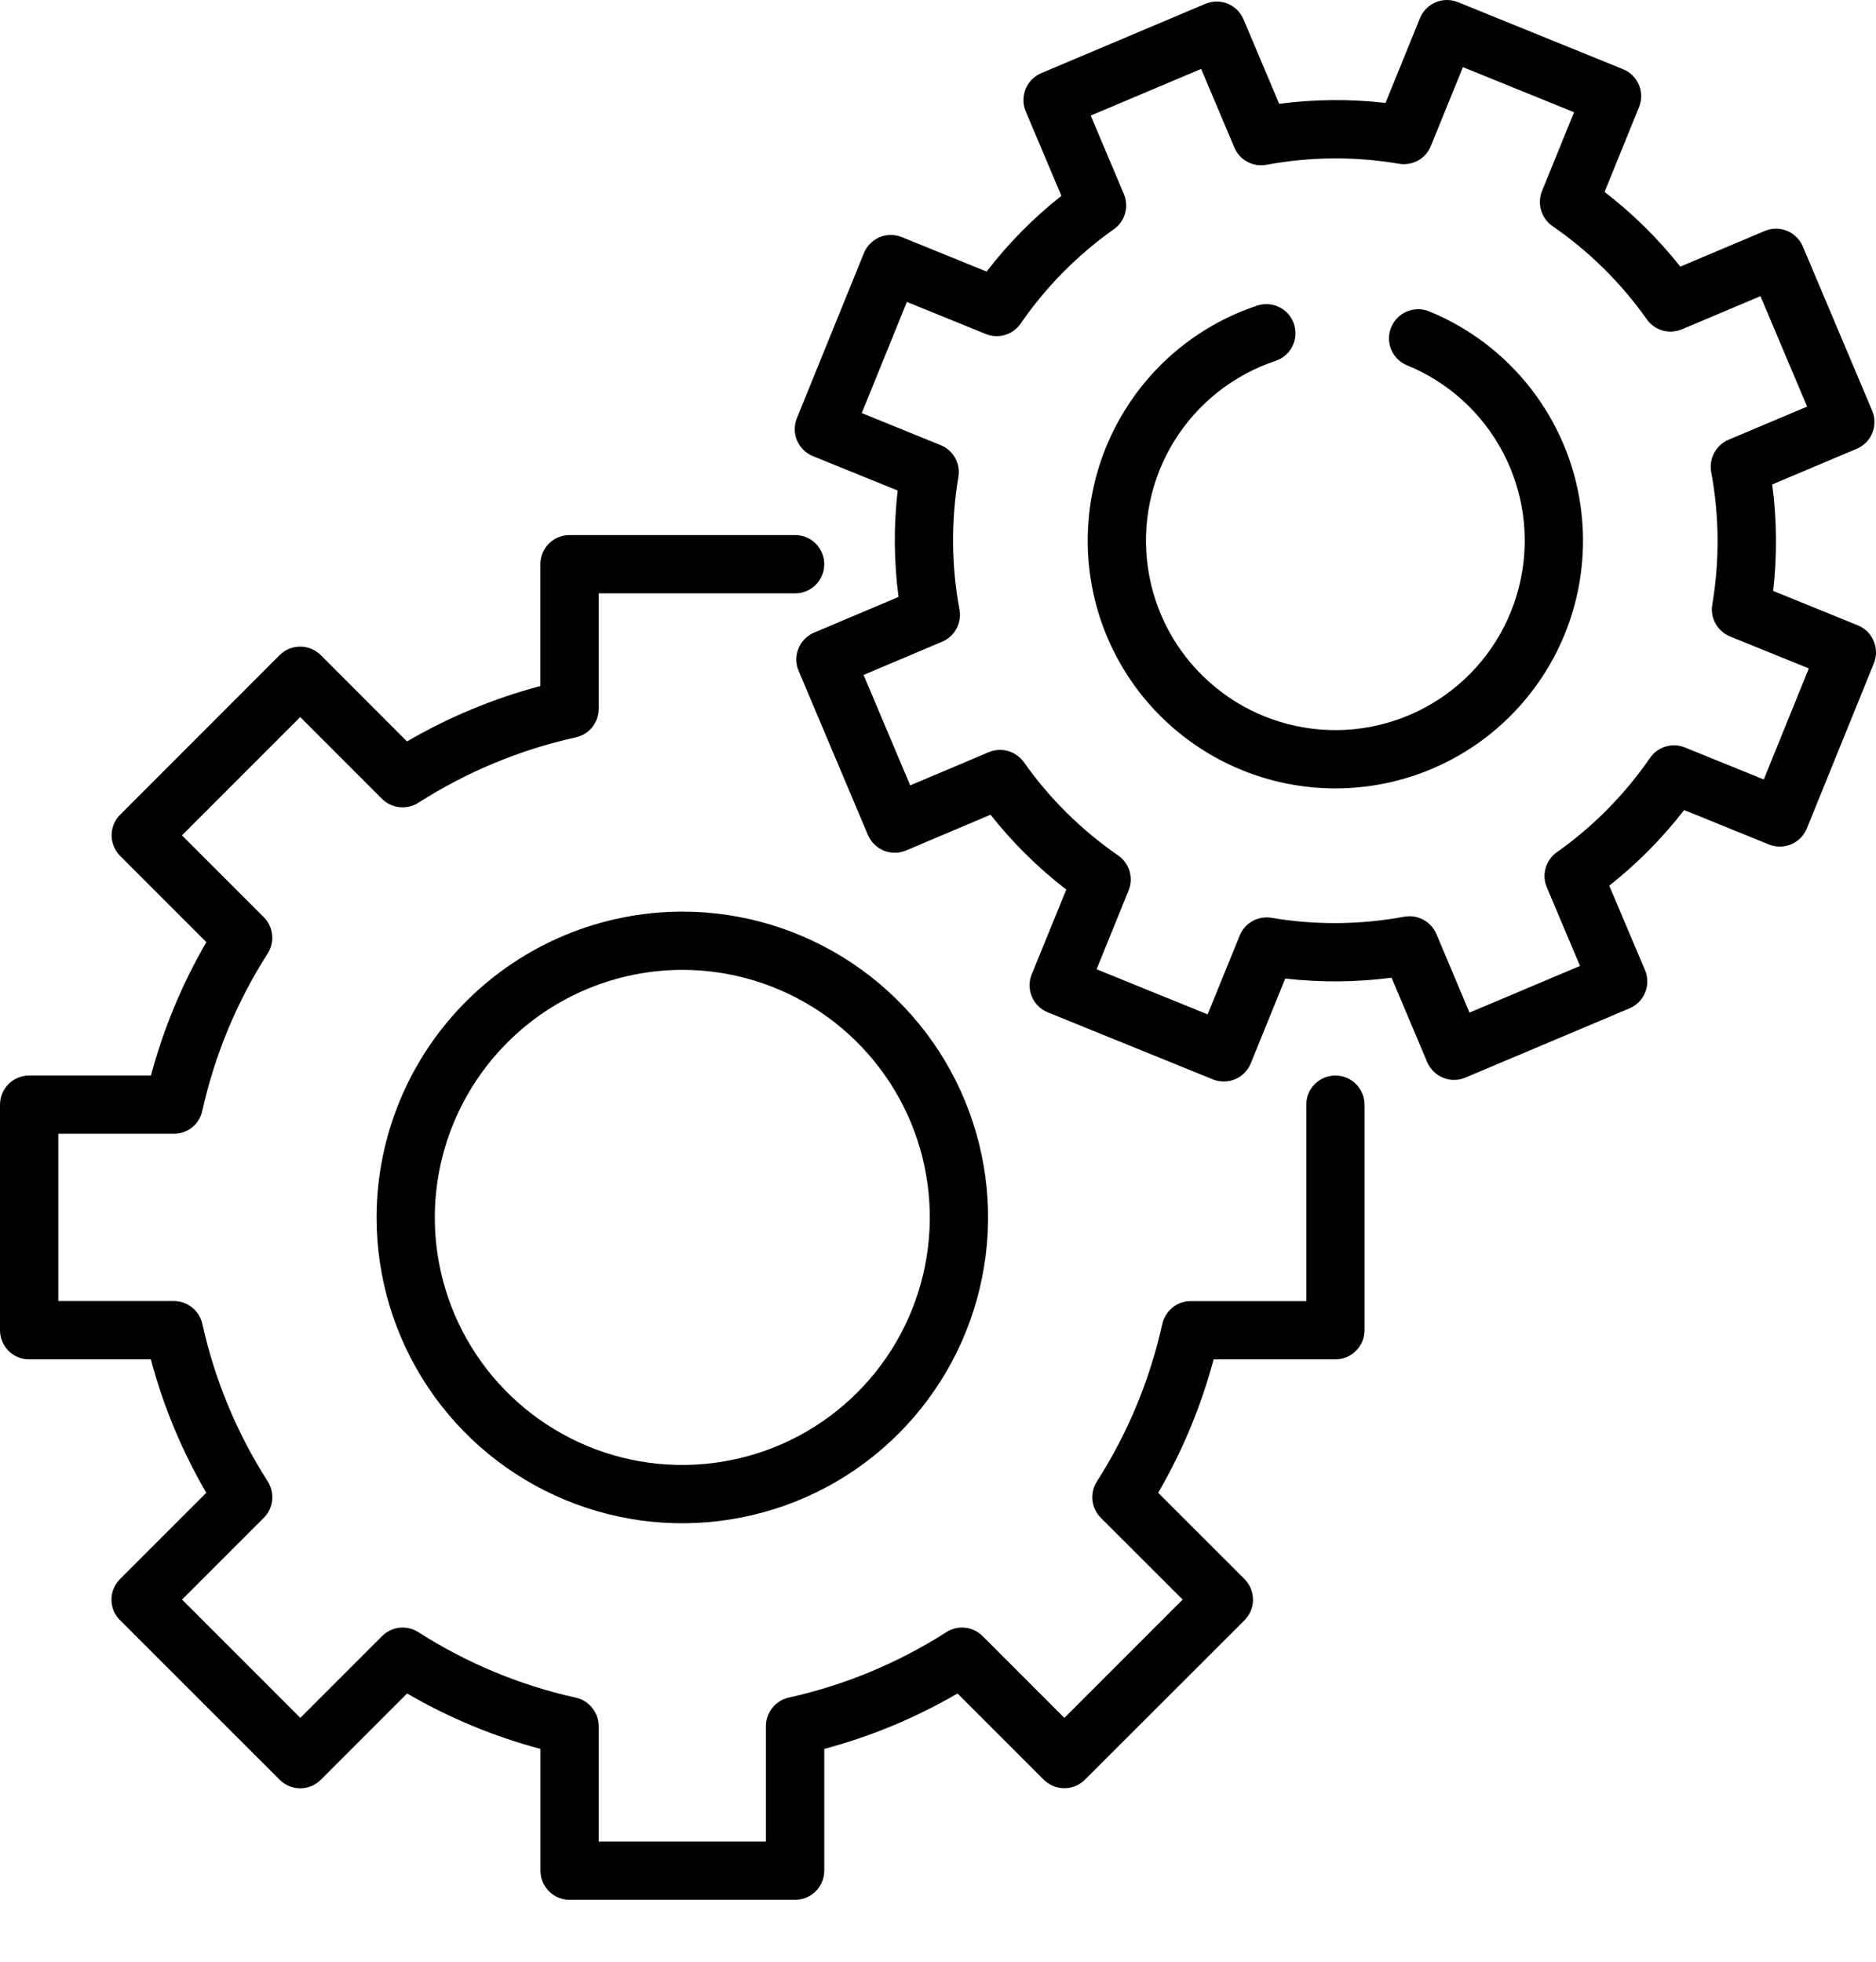
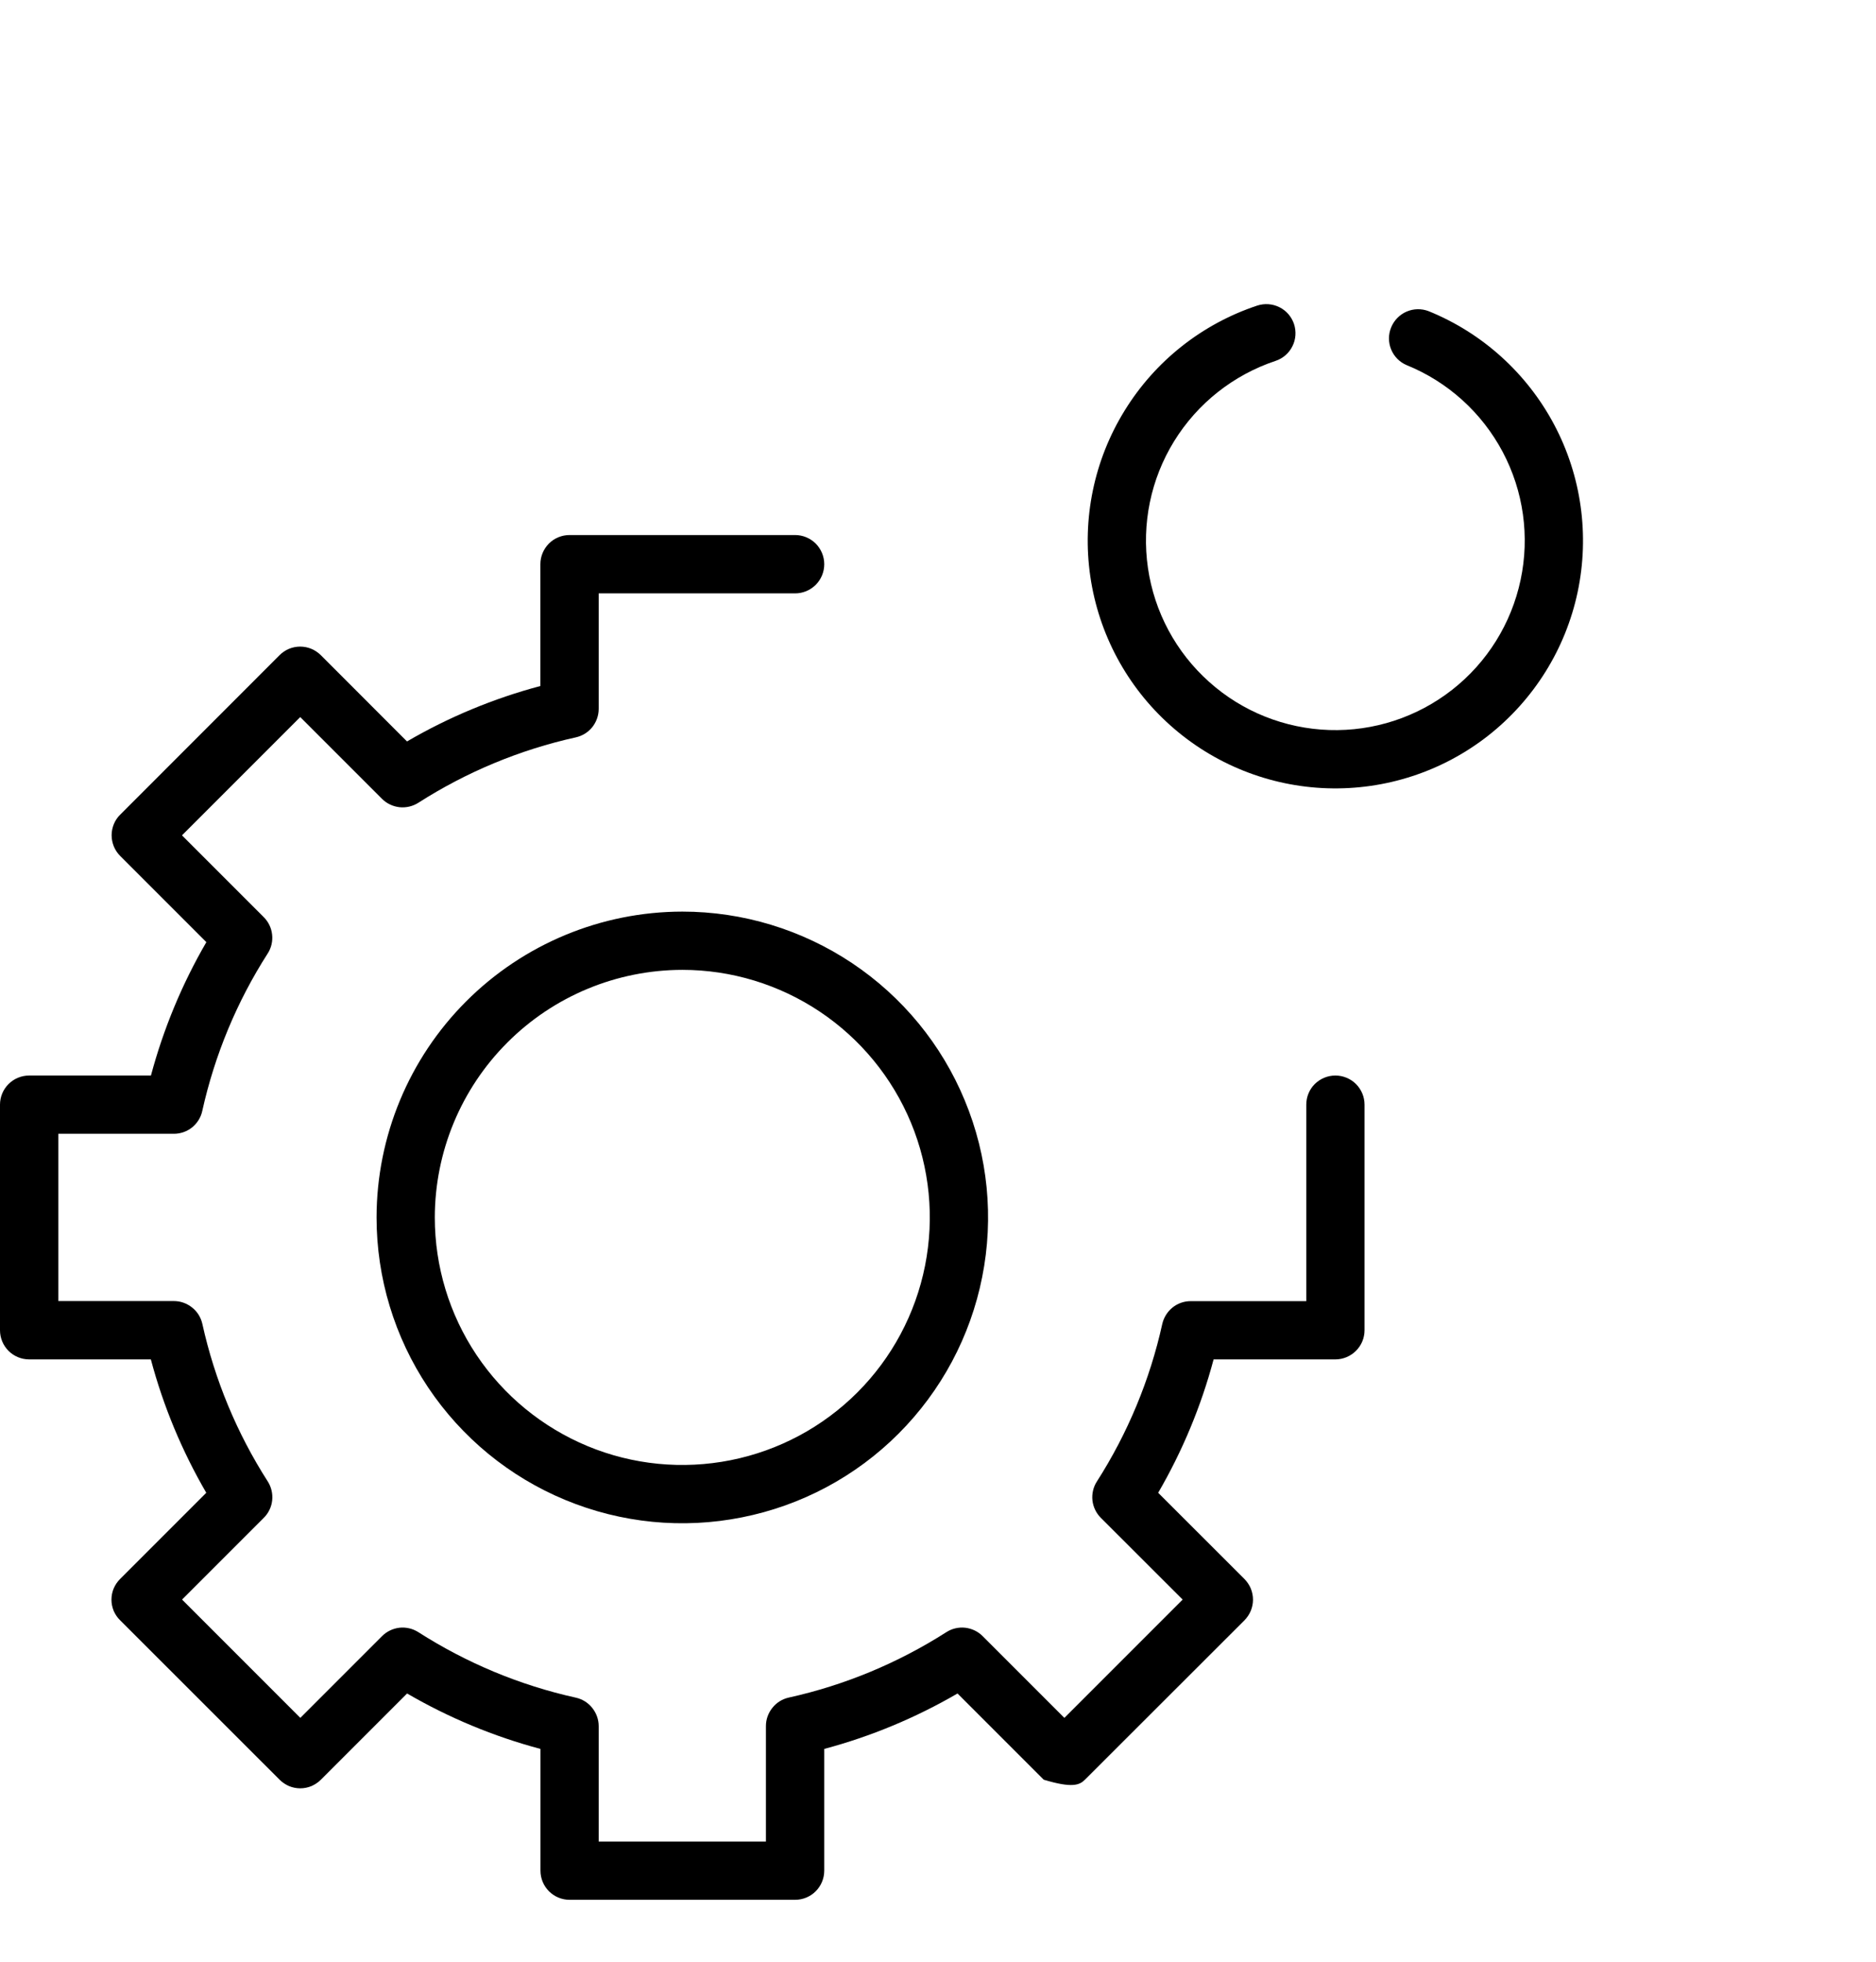
<svg xmlns="http://www.w3.org/2000/svg" width="22" height="23" viewBox="0 0 22 23" fill="none">
-   <path d="M15.66 12.61C15.569 12.61 15.483 12.646 15.418 12.71C15.354 12.774 15.319 12.861 15.319 12.951V15.255H13.964C13.886 15.255 13.811 15.281 13.75 15.33C13.69 15.379 13.647 15.447 13.63 15.523C13.485 16.179 13.225 16.804 12.863 17.37C12.821 17.435 12.803 17.513 12.811 17.591C12.82 17.668 12.854 17.74 12.909 17.795L13.869 18.754L12.482 20.141L11.523 19.182C11.468 19.127 11.396 19.093 11.318 19.084C11.241 19.076 11.163 19.094 11.098 19.136C10.531 19.498 9.906 19.758 9.25 19.903C9.174 19.92 9.106 19.962 9.058 20.023C9.009 20.084 8.982 20.159 8.982 20.237V21.591H7.021V20.238C7.021 20.16 6.994 20.085 6.945 20.024C6.897 19.963 6.829 19.921 6.753 19.904C6.097 19.759 5.472 19.498 4.906 19.136C4.84 19.094 4.762 19.076 4.685 19.084C4.608 19.093 4.536 19.127 4.481 19.182L3.522 20.141L2.135 18.754L3.094 17.795C3.149 17.74 3.184 17.668 3.192 17.59C3.2 17.513 3.182 17.435 3.14 17.369C2.778 16.804 2.518 16.178 2.373 15.522C2.356 15.446 2.314 15.378 2.253 15.33C2.192 15.281 2.117 15.254 2.039 15.254H0.684V13.293H2.039C2.116 13.293 2.192 13.267 2.253 13.218C2.313 13.169 2.356 13.101 2.372 13.025C2.518 12.369 2.777 11.744 3.14 11.178C3.182 11.112 3.2 11.034 3.191 10.957C3.183 10.88 3.148 10.808 3.093 10.753L2.134 9.794L3.521 8.407L4.48 9.366C4.535 9.421 4.607 9.455 4.685 9.464C4.762 9.472 4.84 9.454 4.906 9.412C5.472 9.05 6.097 8.79 6.753 8.645C6.829 8.628 6.897 8.586 6.946 8.525C6.994 8.464 7.021 8.389 7.021 8.311V6.957H9.324C9.415 6.957 9.501 6.921 9.566 6.857C9.63 6.793 9.666 6.706 9.666 6.615C9.666 6.524 9.63 6.438 9.566 6.373C9.501 6.309 9.415 6.273 9.324 6.273H6.679C6.588 6.273 6.501 6.309 6.437 6.373C6.373 6.438 6.337 6.524 6.337 6.615V8.043C5.789 8.189 5.263 8.407 4.773 8.693L3.762 7.681C3.73 7.65 3.692 7.624 3.651 7.607C3.61 7.59 3.565 7.581 3.52 7.581C3.475 7.581 3.431 7.59 3.389 7.607C3.348 7.624 3.31 7.65 3.279 7.681L1.409 9.552C1.377 9.583 1.352 9.621 1.335 9.662C1.318 9.704 1.309 9.748 1.309 9.793C1.309 9.838 1.318 9.882 1.335 9.924C1.352 9.965 1.377 10.003 1.409 10.035L2.42 11.046C2.135 11.536 1.917 12.062 1.77 12.61H0.342C0.251 12.61 0.164 12.646 0.1 12.71C0.036 12.774 0 12.861 0 12.951V15.596C7.24484e-05 15.687 0.036 15.774 0.1 15.838C0.164 15.902 0.251 15.938 0.342 15.938H1.769C1.915 16.486 2.134 17.012 2.419 17.502L1.408 18.513C1.376 18.545 1.351 18.582 1.333 18.624C1.316 18.665 1.307 18.71 1.307 18.755C1.307 18.8 1.316 18.844 1.333 18.886C1.351 18.927 1.376 18.965 1.408 18.996L3.279 20.866C3.311 20.898 3.349 20.923 3.39 20.941C3.432 20.958 3.476 20.967 3.521 20.967C3.566 20.967 3.61 20.958 3.652 20.941C3.693 20.923 3.731 20.898 3.763 20.866L4.774 19.855C5.264 20.14 5.79 20.359 6.338 20.505V21.932C6.338 22.023 6.374 22.11 6.438 22.174C6.502 22.238 6.589 22.274 6.679 22.274H9.324C9.415 22.274 9.502 22.238 9.566 22.174C9.63 22.11 9.666 22.023 9.666 21.932V20.505C10.213 20.359 10.739 20.14 11.229 19.855L12.24 20.866C12.305 20.93 12.391 20.966 12.482 20.966C12.572 20.966 12.659 20.93 12.723 20.866L14.594 18.997C14.625 18.965 14.651 18.927 14.668 18.886C14.685 18.844 14.694 18.8 14.694 18.755C14.694 18.71 14.685 18.666 14.668 18.624C14.651 18.583 14.625 18.545 14.594 18.513L13.582 17.502C13.867 17.012 14.086 16.486 14.232 15.938H15.66C15.75 15.938 15.837 15.902 15.901 15.838C15.966 15.774 16.002 15.687 16.002 15.596V12.951C16.002 12.861 15.966 12.774 15.902 12.71C15.838 12.646 15.751 12.61 15.66 12.61Z" fill="black" />
+   <path d="M15.66 12.61C15.569 12.61 15.483 12.646 15.418 12.71C15.354 12.774 15.319 12.861 15.319 12.951V15.255H13.964C13.886 15.255 13.811 15.281 13.75 15.33C13.69 15.379 13.647 15.447 13.63 15.523C13.485 16.179 13.225 16.804 12.863 17.37C12.821 17.435 12.803 17.513 12.811 17.591C12.82 17.668 12.854 17.74 12.909 17.795L13.869 18.754L12.482 20.141L11.523 19.182C11.468 19.127 11.396 19.093 11.318 19.084C11.241 19.076 11.163 19.094 11.098 19.136C10.531 19.498 9.906 19.758 9.25 19.903C9.174 19.92 9.106 19.962 9.058 20.023C9.009 20.084 8.982 20.159 8.982 20.237V21.591H7.021V20.238C7.021 20.16 6.994 20.085 6.945 20.024C6.897 19.963 6.829 19.921 6.753 19.904C6.097 19.759 5.472 19.498 4.906 19.136C4.84 19.094 4.762 19.076 4.685 19.084C4.608 19.093 4.536 19.127 4.481 19.182L3.522 20.141L2.135 18.754L3.094 17.795C3.149 17.74 3.184 17.668 3.192 17.59C3.2 17.513 3.182 17.435 3.14 17.369C2.778 16.804 2.518 16.178 2.373 15.522C2.356 15.446 2.314 15.378 2.253 15.33C2.192 15.281 2.117 15.254 2.039 15.254H0.684V13.293H2.039C2.116 13.293 2.192 13.267 2.253 13.218C2.313 13.169 2.356 13.101 2.372 13.025C2.518 12.369 2.777 11.744 3.14 11.178C3.182 11.112 3.2 11.034 3.191 10.957C3.183 10.88 3.148 10.808 3.093 10.753L2.134 9.794L3.521 8.407L4.48 9.366C4.535 9.421 4.607 9.455 4.685 9.464C4.762 9.472 4.84 9.454 4.906 9.412C5.472 9.05 6.097 8.79 6.753 8.645C6.829 8.628 6.897 8.586 6.946 8.525C6.994 8.464 7.021 8.389 7.021 8.311V6.957H9.324C9.415 6.957 9.501 6.921 9.566 6.857C9.63 6.793 9.666 6.706 9.666 6.615C9.666 6.524 9.63 6.438 9.566 6.373C9.501 6.309 9.415 6.273 9.324 6.273H6.679C6.588 6.273 6.501 6.309 6.437 6.373C6.373 6.438 6.337 6.524 6.337 6.615V8.043C5.789 8.189 5.263 8.407 4.773 8.693L3.762 7.681C3.73 7.65 3.692 7.624 3.651 7.607C3.61 7.59 3.565 7.581 3.52 7.581C3.475 7.581 3.431 7.59 3.389 7.607C3.348 7.624 3.31 7.65 3.279 7.681L1.409 9.552C1.377 9.583 1.352 9.621 1.335 9.662C1.318 9.704 1.309 9.748 1.309 9.793C1.309 9.838 1.318 9.882 1.335 9.924C1.352 9.965 1.377 10.003 1.409 10.035L2.42 11.046C2.135 11.536 1.917 12.062 1.77 12.61H0.342C0.251 12.61 0.164 12.646 0.1 12.71C0.036 12.774 0 12.861 0 12.951V15.596C7.24484e-05 15.687 0.036 15.774 0.1 15.838C0.164 15.902 0.251 15.938 0.342 15.938H1.769C1.915 16.486 2.134 17.012 2.419 17.502L1.408 18.513C1.376 18.545 1.351 18.582 1.333 18.624C1.316 18.665 1.307 18.71 1.307 18.755C1.307 18.8 1.316 18.844 1.333 18.886C1.351 18.927 1.376 18.965 1.408 18.996L3.279 20.866C3.311 20.898 3.349 20.923 3.39 20.941C3.432 20.958 3.476 20.967 3.521 20.967C3.566 20.967 3.61 20.958 3.652 20.941C3.693 20.923 3.731 20.898 3.763 20.866L4.774 19.855C5.264 20.14 5.79 20.359 6.338 20.505V21.932C6.338 22.023 6.374 22.11 6.438 22.174C6.502 22.238 6.589 22.274 6.679 22.274H9.324C9.415 22.274 9.502 22.238 9.566 22.174C9.63 22.11 9.666 22.023 9.666 21.932V20.505C10.213 20.359 10.739 20.14 11.229 19.855L12.24 20.866C12.572 20.966 12.659 20.93 12.723 20.866L14.594 18.997C14.625 18.965 14.651 18.927 14.668 18.886C14.685 18.844 14.694 18.8 14.694 18.755C14.694 18.71 14.685 18.666 14.668 18.624C14.651 18.583 14.625 18.545 14.594 18.513L13.582 17.502C13.867 17.012 14.086 16.486 14.232 15.938H15.66C15.75 15.938 15.837 15.902 15.901 15.838C15.966 15.774 16.002 15.687 16.002 15.596V12.951C16.002 12.861 15.966 12.774 15.902 12.71C15.838 12.646 15.751 12.61 15.66 12.61Z" fill="black" />
  <path d="M4.416 14.274C4.416 14.983 4.626 15.676 5.02 16.266C5.414 16.855 5.974 17.315 6.629 17.586C7.285 17.858 8.006 17.929 8.701 17.79C9.397 17.652 10.036 17.311 10.537 16.809C11.038 16.308 11.38 15.669 11.518 14.973C11.657 14.278 11.586 13.557 11.314 12.902C11.043 12.246 10.583 11.687 9.994 11.293C9.404 10.899 8.711 10.688 8.002 10.688C7.051 10.689 6.14 11.067 5.467 11.74C4.795 12.412 4.417 13.323 4.416 14.274ZM8.002 11.371C8.576 11.371 9.137 11.542 9.614 11.861C10.091 12.18 10.463 12.633 10.683 13.163C10.903 13.694 10.96 14.277 10.848 14.84C10.736 15.403 10.46 15.92 10.054 16.326C9.648 16.732 9.131 17.008 8.568 17.12C8.005 17.232 7.421 17.175 6.891 16.955C6.361 16.735 5.907 16.363 5.588 15.886C5.269 15.409 5.099 14.848 5.099 14.274C5.1 13.504 5.406 12.767 5.95 12.223C6.494 11.678 7.232 11.372 8.002 11.371Z" fill="black" />
-   <path d="M21.973 7.516C21.956 7.474 21.93 7.437 21.899 7.405C21.867 7.374 21.829 7.349 21.787 7.332L20.794 6.928C20.841 6.513 20.838 6.094 20.783 5.68L21.773 5.262C21.815 5.245 21.852 5.219 21.884 5.187C21.915 5.156 21.94 5.118 21.957 5.076C21.974 5.035 21.982 4.99 21.982 4.945C21.982 4.9 21.973 4.856 21.955 4.815L21.142 2.89C21.125 2.849 21.099 2.811 21.067 2.78C21.035 2.748 20.998 2.723 20.956 2.706C20.915 2.69 20.87 2.681 20.825 2.681C20.78 2.682 20.736 2.691 20.695 2.708L19.705 3.126C19.446 2.799 19.148 2.505 18.817 2.25L19.221 1.256C19.255 1.172 19.255 1.078 19.219 0.994C19.184 0.911 19.117 0.845 19.033 0.811L17.097 0.025C17.013 -0.009 16.919 -0.008 16.836 0.027C16.753 0.062 16.686 0.129 16.652 0.213L16.248 1.207C15.834 1.159 15.415 1.163 15.001 1.217L14.583 0.227C14.565 0.186 14.54 0.148 14.508 0.116C14.476 0.085 14.438 0.06 14.397 0.043C14.355 0.026 14.311 0.018 14.266 0.018C14.221 0.018 14.177 0.028 14.135 0.045L12.21 0.858C12.169 0.875 12.132 0.901 12.1 0.933C12.069 0.965 12.044 1.003 12.027 1.044C12.01 1.086 12.002 1.13 12.002 1.175C12.002 1.22 12.011 1.264 12.029 1.306L12.447 2.296C12.119 2.555 11.825 2.853 11.57 3.184L10.576 2.78C10.492 2.746 10.398 2.746 10.315 2.781C10.231 2.817 10.165 2.884 10.131 2.968L9.345 4.903C9.311 4.987 9.312 5.081 9.347 5.164C9.382 5.247 9.449 5.314 9.533 5.348L10.527 5.751C10.479 6.166 10.483 6.585 10.537 6.999L9.547 7.417C9.506 7.434 9.468 7.46 9.437 7.492C9.405 7.524 9.38 7.561 9.364 7.603C9.347 7.645 9.338 7.689 9.338 7.734C9.339 7.779 9.348 7.823 9.365 7.864L10.178 9.789C10.196 9.83 10.221 9.868 10.253 9.899C10.285 9.931 10.323 9.956 10.364 9.973C10.406 9.99 10.45 9.998 10.495 9.998C10.54 9.998 10.585 9.988 10.626 9.971L11.616 9.552C11.875 9.88 12.173 10.174 12.504 10.43L12.099 11.424C12.065 11.508 12.066 11.602 12.101 11.685C12.136 11.769 12.203 11.835 12.287 11.869L14.223 12.655C14.307 12.689 14.401 12.688 14.485 12.653C14.568 12.618 14.634 12.551 14.668 12.467L15.072 11.473C15.486 11.52 15.905 11.517 16.319 11.463L16.737 12.453C16.755 12.494 16.78 12.531 16.812 12.563C16.844 12.594 16.882 12.619 16.924 12.636C16.965 12.653 17.01 12.662 17.055 12.661C17.099 12.661 17.144 12.652 17.185 12.634L19.11 11.822C19.151 11.804 19.189 11.779 19.22 11.747C19.252 11.715 19.276 11.677 19.293 11.635C19.31 11.594 19.319 11.549 19.318 11.504C19.318 11.46 19.309 11.415 19.291 11.374L18.872 10.384C19.2 10.125 19.495 9.827 19.75 9.497L20.744 9.901C20.786 9.918 20.83 9.926 20.875 9.926C20.92 9.925 20.964 9.916 21.006 9.899C21.047 9.881 21.084 9.856 21.116 9.824C21.147 9.792 21.172 9.754 21.189 9.713L21.975 7.777C22.009 7.693 22.008 7.599 21.973 7.516ZM20.684 9.139L19.76 8.764C19.688 8.734 19.608 8.73 19.533 8.753C19.459 8.775 19.394 8.822 19.35 8.886C19.053 9.316 18.683 9.691 18.257 9.992C18.193 10.037 18.147 10.103 18.126 10.178C18.104 10.252 18.109 10.332 18.14 10.404L18.529 11.325L17.233 11.872L16.845 10.951C16.814 10.879 16.76 10.82 16.691 10.783C16.623 10.746 16.544 10.734 16.467 10.748C15.953 10.843 15.427 10.848 14.912 10.761C14.835 10.748 14.756 10.761 14.688 10.799C14.62 10.837 14.567 10.897 14.538 10.969L14.162 11.893L12.86 11.364L13.235 10.44C13.265 10.367 13.268 10.288 13.246 10.213C13.224 10.139 13.177 10.074 13.113 10.03C12.683 9.733 12.308 9.363 12.007 8.936C11.962 8.873 11.896 8.827 11.821 8.805C11.747 8.784 11.667 8.789 11.595 8.819L10.674 9.208L10.127 7.913L11.048 7.524C11.12 7.494 11.179 7.44 11.216 7.372C11.253 7.303 11.266 7.224 11.252 7.148C11.156 6.634 11.152 6.108 11.239 5.592C11.252 5.516 11.239 5.437 11.201 5.369C11.163 5.301 11.103 5.248 11.031 5.219L10.106 4.843L10.635 3.54L11.56 3.916C11.632 3.945 11.712 3.949 11.786 3.927C11.861 3.905 11.926 3.857 11.97 3.793C12.266 3.363 12.636 2.989 13.063 2.687C13.127 2.642 13.173 2.577 13.194 2.502C13.215 2.427 13.21 2.347 13.18 2.276L12.791 1.355L14.086 0.808L14.475 1.729C14.505 1.801 14.559 1.86 14.628 1.897C14.696 1.934 14.775 1.946 14.852 1.932C15.365 1.837 15.892 1.832 16.407 1.92C16.483 1.933 16.562 1.919 16.63 1.882C16.698 1.844 16.751 1.784 16.78 1.711L17.156 0.787L18.459 1.316L18.083 2.241C18.054 2.313 18.05 2.393 18.073 2.467C18.095 2.542 18.142 2.606 18.206 2.651C18.636 2.947 19.011 3.317 19.312 3.744C19.357 3.807 19.422 3.854 19.497 3.875C19.572 3.896 19.652 3.891 19.724 3.861L20.645 3.472L21.192 4.767L20.27 5.156C20.199 5.186 20.14 5.24 20.103 5.309C20.066 5.377 20.053 5.456 20.067 5.533C20.163 6.046 20.167 6.573 20.08 7.088C20.067 7.164 20.08 7.243 20.118 7.311C20.156 7.379 20.216 7.432 20.288 7.462L21.212 7.837L20.684 9.139Z" fill="black" />
  <path d="M16.753 3.648C16.669 3.616 16.576 3.618 16.494 3.654C16.412 3.69 16.348 3.756 16.314 3.839C16.28 3.922 16.28 4.014 16.314 4.097C16.348 4.18 16.413 4.246 16.496 4.281C16.979 4.477 17.377 4.837 17.622 5.298C17.866 5.758 17.941 6.29 17.832 6.8C17.724 7.31 17.44 7.766 17.03 8.087C16.619 8.409 16.109 8.576 15.588 8.559C15.067 8.542 14.568 8.343 14.18 7.995C13.791 7.648 13.537 7.175 13.462 6.659C13.387 6.143 13.495 5.617 13.769 5.173C14.043 4.729 14.464 4.396 14.959 4.231C15.044 4.203 15.116 4.141 15.156 4.06C15.197 3.979 15.203 3.885 15.175 3.799C15.146 3.713 15.085 3.642 15.004 3.602C14.922 3.561 14.829 3.555 14.743 3.583C14.096 3.798 13.545 4.234 13.188 4.815C12.83 5.395 12.688 6.083 12.786 6.757C12.884 7.432 13.216 8.051 13.725 8.505C14.233 8.959 14.885 9.22 15.566 9.242C16.248 9.264 16.915 9.046 17.452 8.625C17.988 8.204 18.36 7.608 18.501 6.942C18.642 6.275 18.545 5.579 18.225 4.977C17.905 4.375 17.384 3.904 16.753 3.648V3.648Z" fill="black" />
</svg>